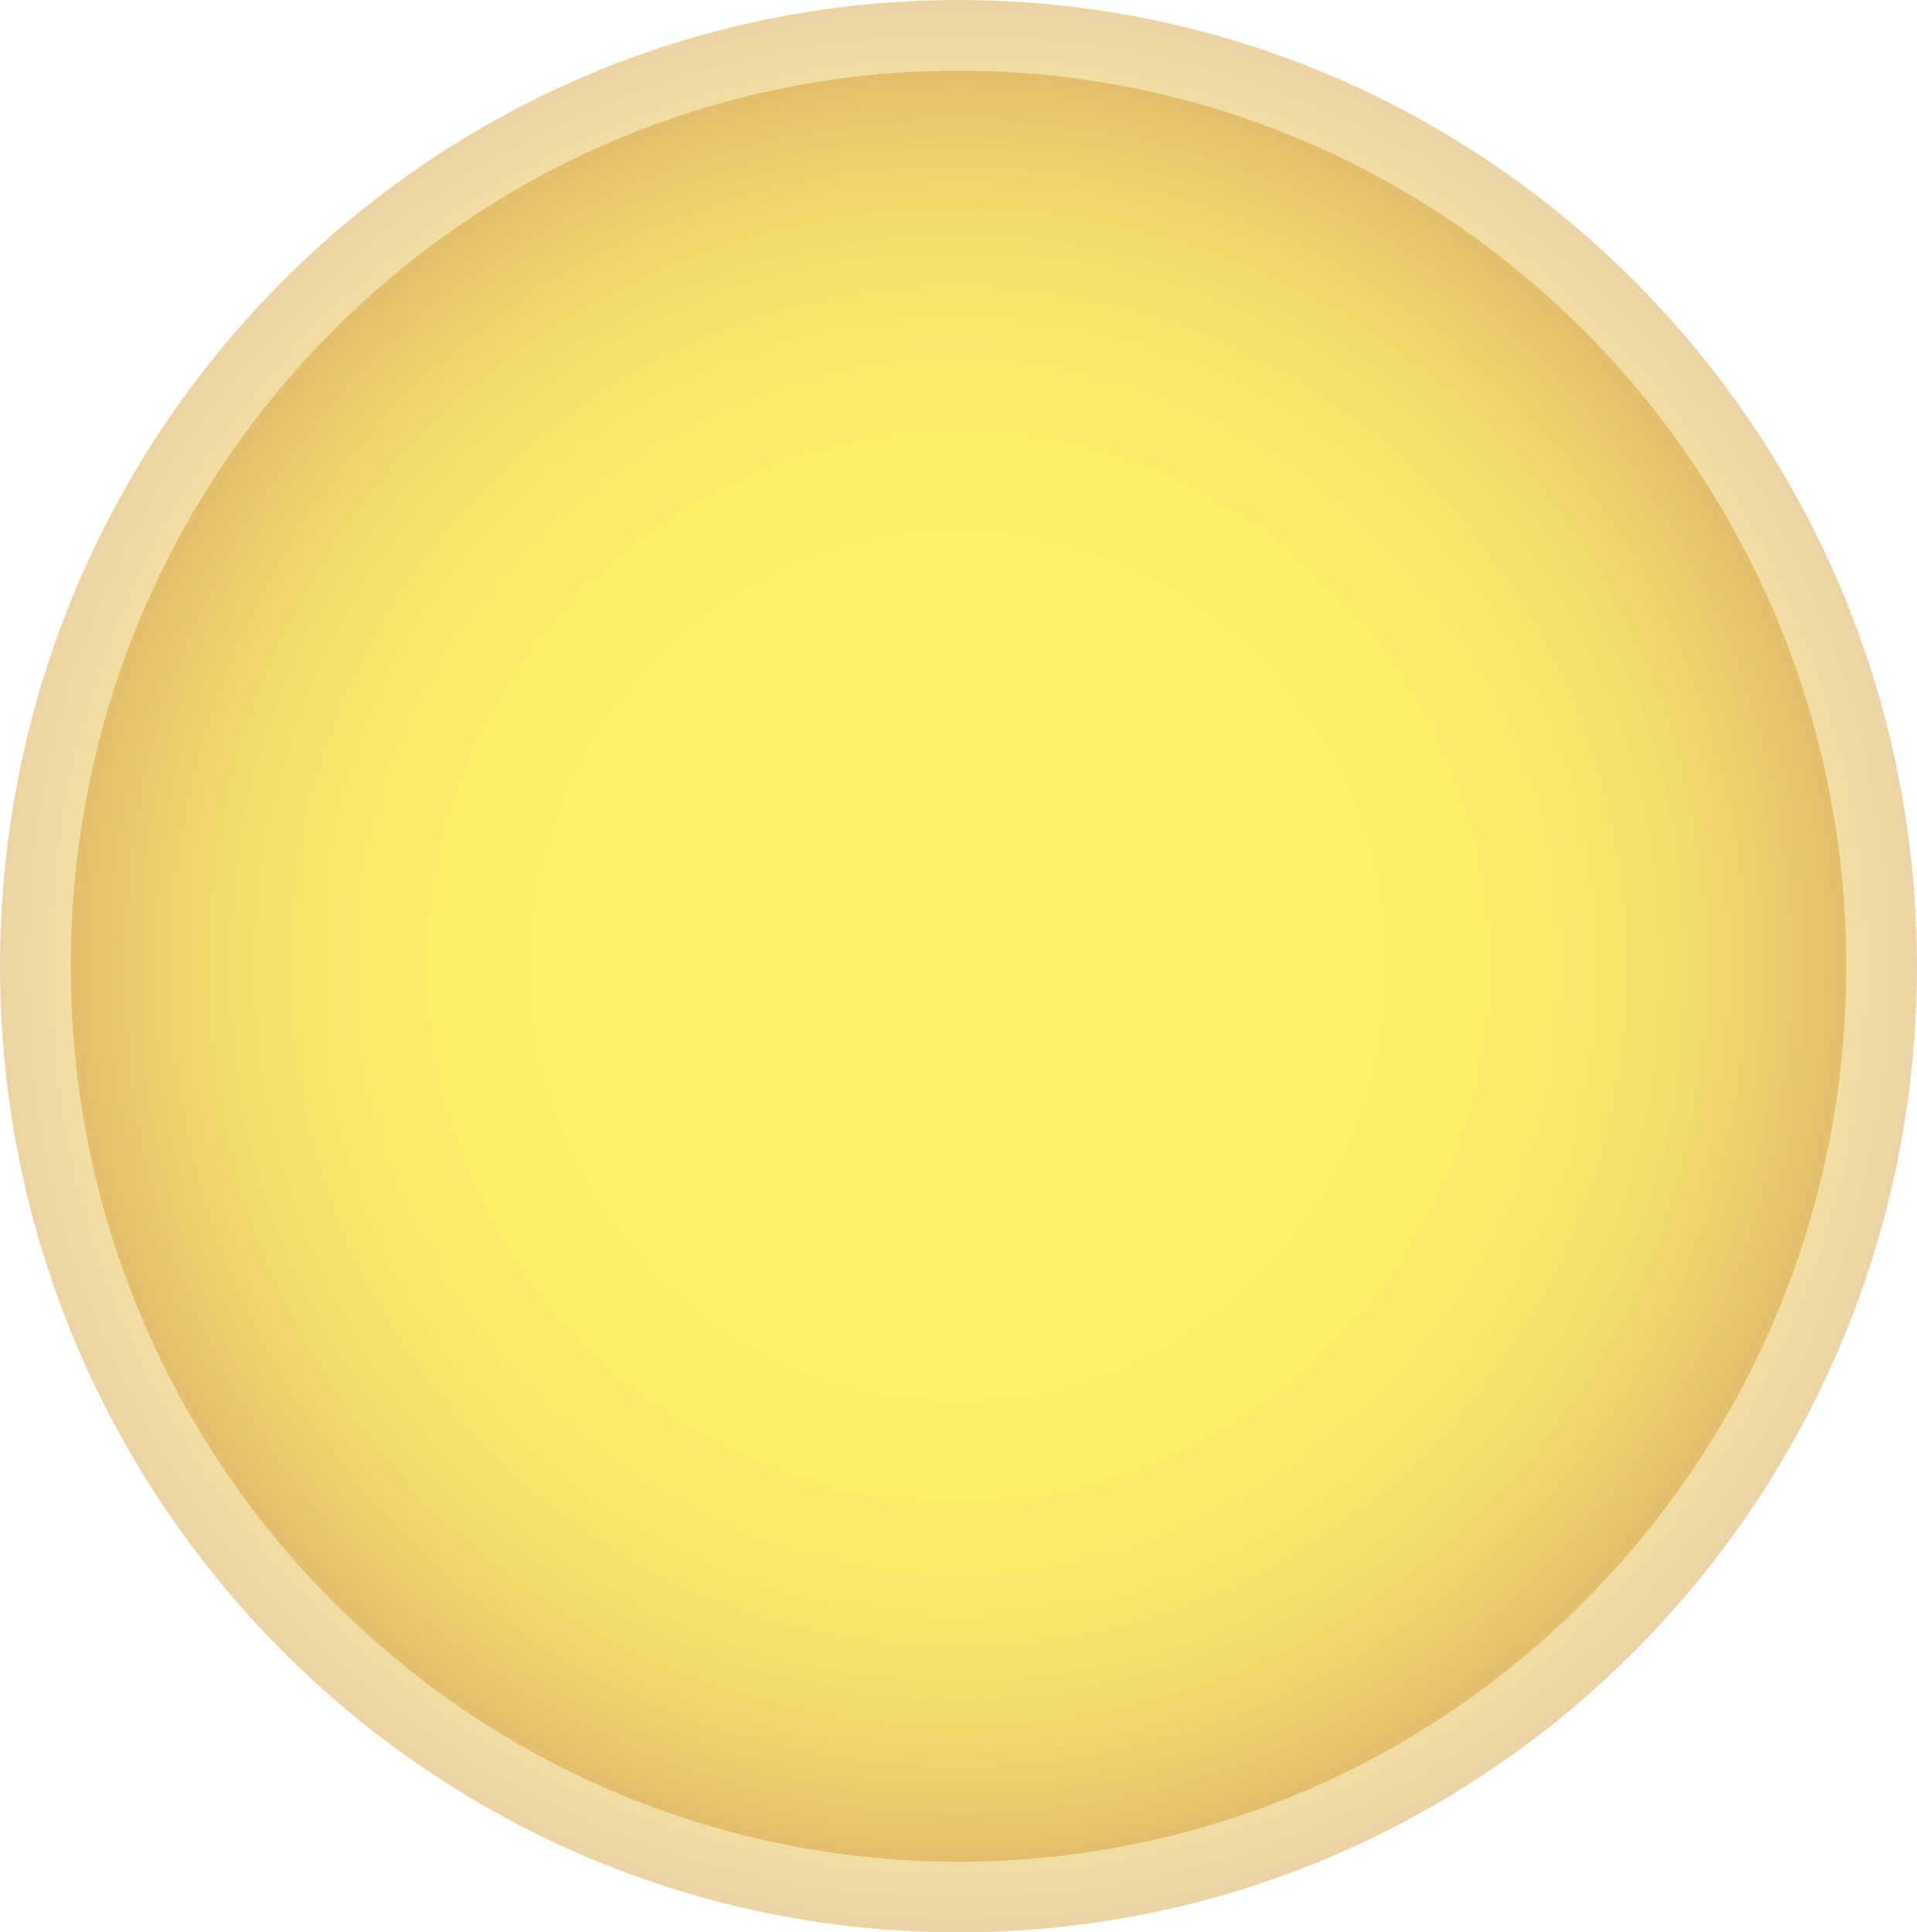
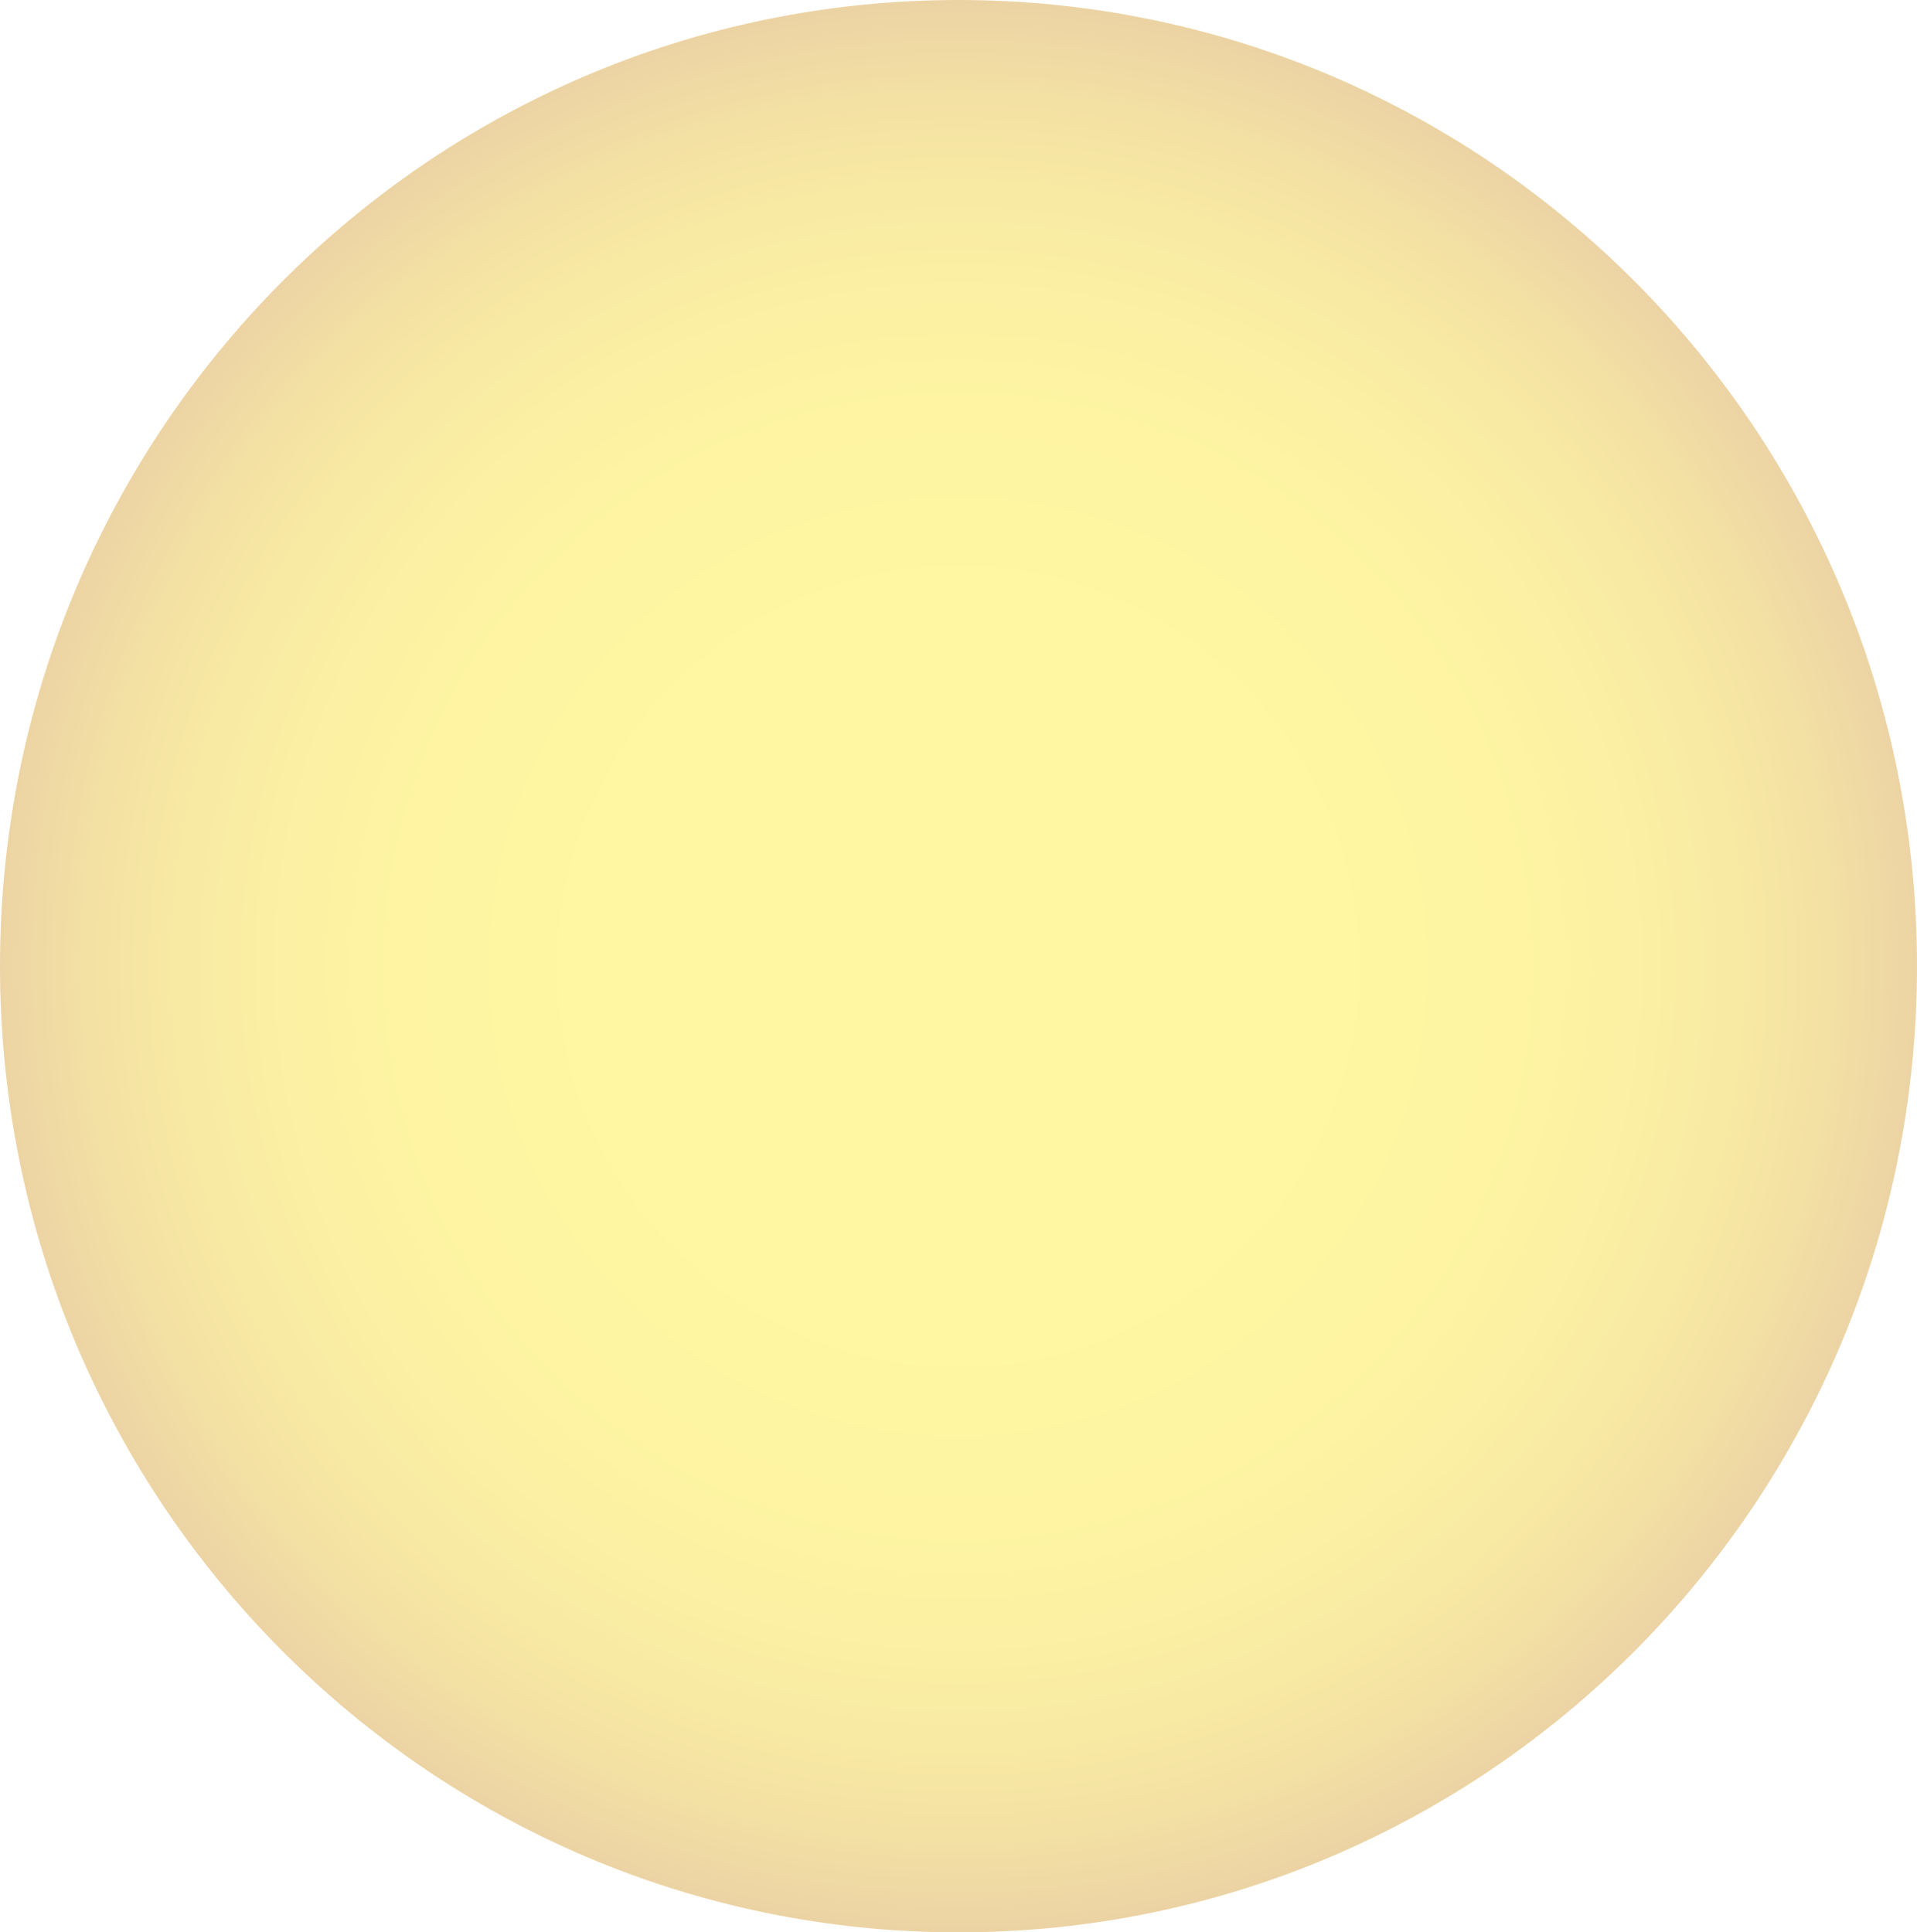
<svg xmlns="http://www.w3.org/2000/svg" width="244" height="246" viewBox="0 0 244 246" fill="none">
  <path opacity="0.39" d="M122 246C189.379 246 244 190.931 244 123C244 55.069 189.379 0 122 0C54.621 0 0 55.069 0 123C0 190.931 54.621 246 122 246Z" fill="url(#paint0_radial_1130_2828)" />
-   <path opacity="0.39" d="M122 237C184.408 237 235 185.96 235 123C235 60.039 184.408 9 122 9C59.592 9 9 60.039 9 123C9 185.96 59.592 237 122 237Z" fill="url(#paint1_radial_1130_2828)" />
  <defs>
    <radialGradient id="paint0_radial_1130_2828" cx="0" cy="0" r="1" gradientUnits="userSpaceOnUse" gradientTransform="translate(121.953 123.034) scale(122.008 123.024)">
      <stop stop-color="#FFEA10" />
      <stop offset="0.425" stop-color="#FEE810" />
      <stop offset="0.595" stop-color="#FAE110" />
      <stop offset="0.719" stop-color="#F3D511" />
      <stop offset="0.821" stop-color="#EAC312" />
      <stop offset="0.909" stop-color="#DEAD13" />
      <stop offset="0.987" stop-color="#CF9114" />
      <stop offset="1" stop-color="#CC8C14" />
    </radialGradient>
    <radialGradient id="paint1_radial_1130_2828" cx="0" cy="0" r="1" gradientUnits="userSpaceOnUse" gradientTransform="translate(121.953 123.034) scale(113.046 114.023)">
      <stop stop-color="#FFEA10" />
      <stop offset="0.425" stop-color="#FEE810" />
      <stop offset="0.595" stop-color="#FAE110" />
      <stop offset="0.719" stop-color="#F3D511" />
      <stop offset="0.821" stop-color="#EAC312" />
      <stop offset="0.909" stop-color="#DEAD13" />
      <stop offset="0.987" stop-color="#CF9114" />
      <stop offset="1" stop-color="#CC8C14" />
    </radialGradient>
  </defs>
</svg>